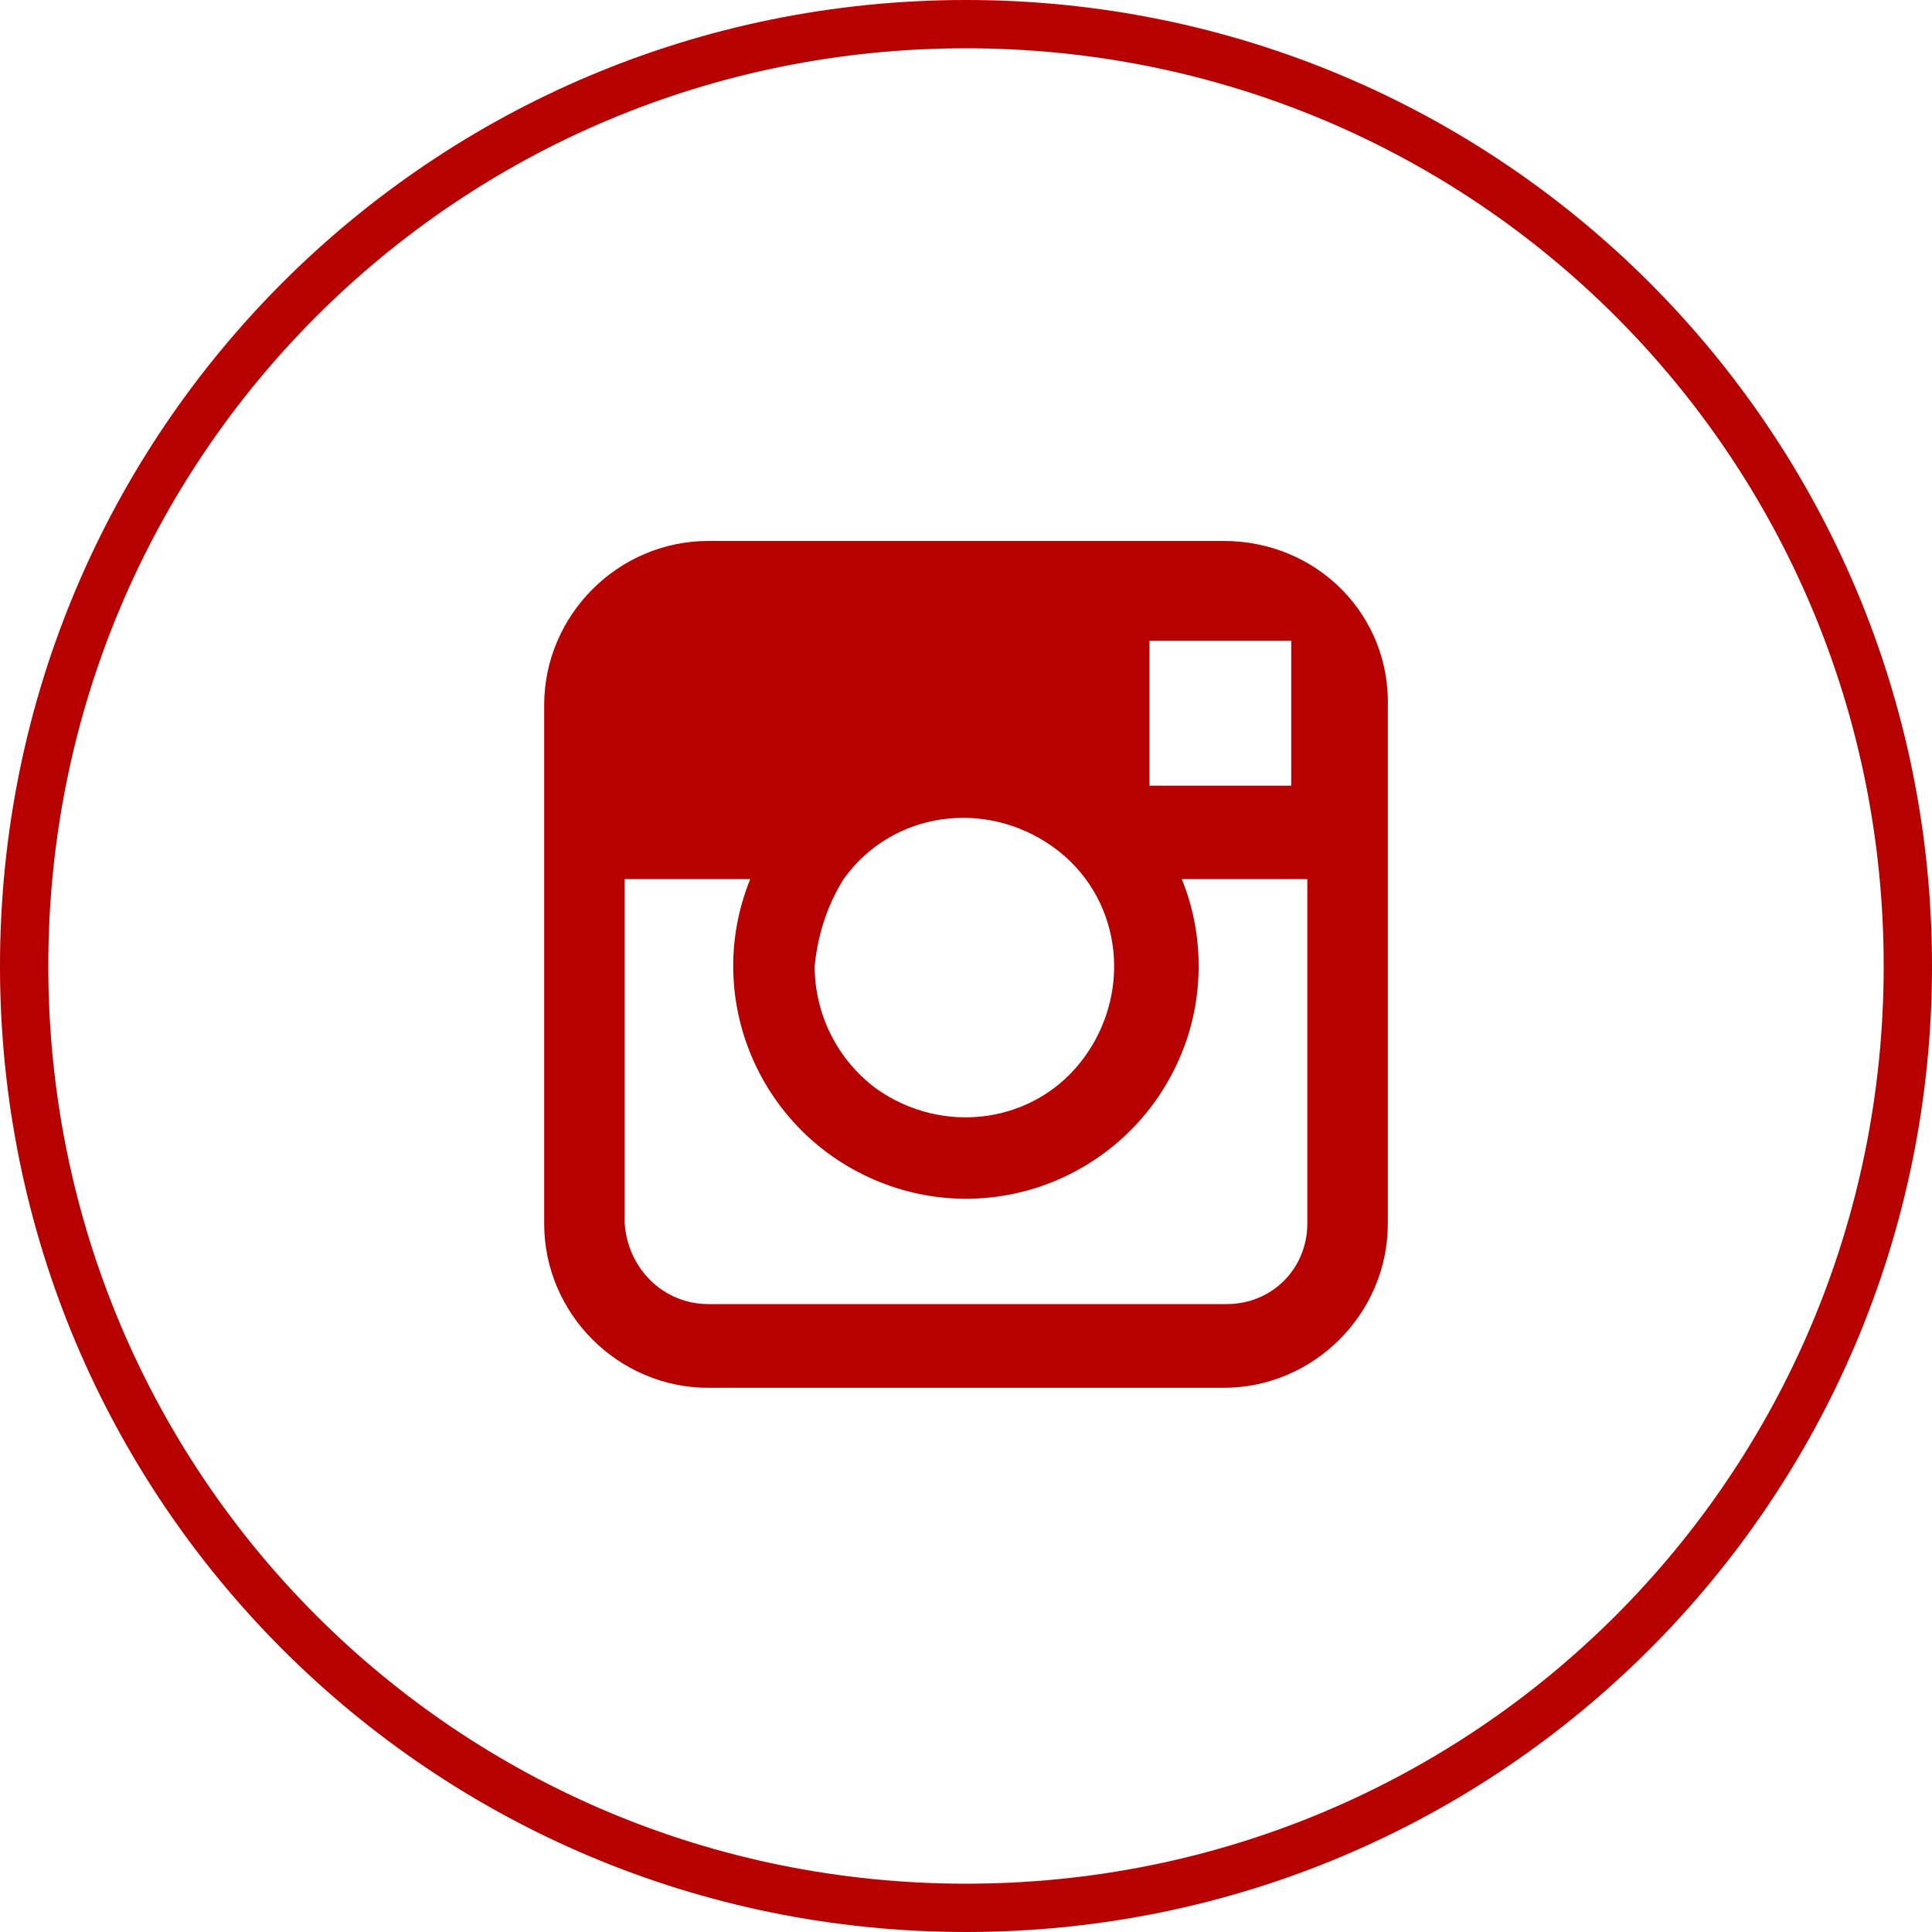
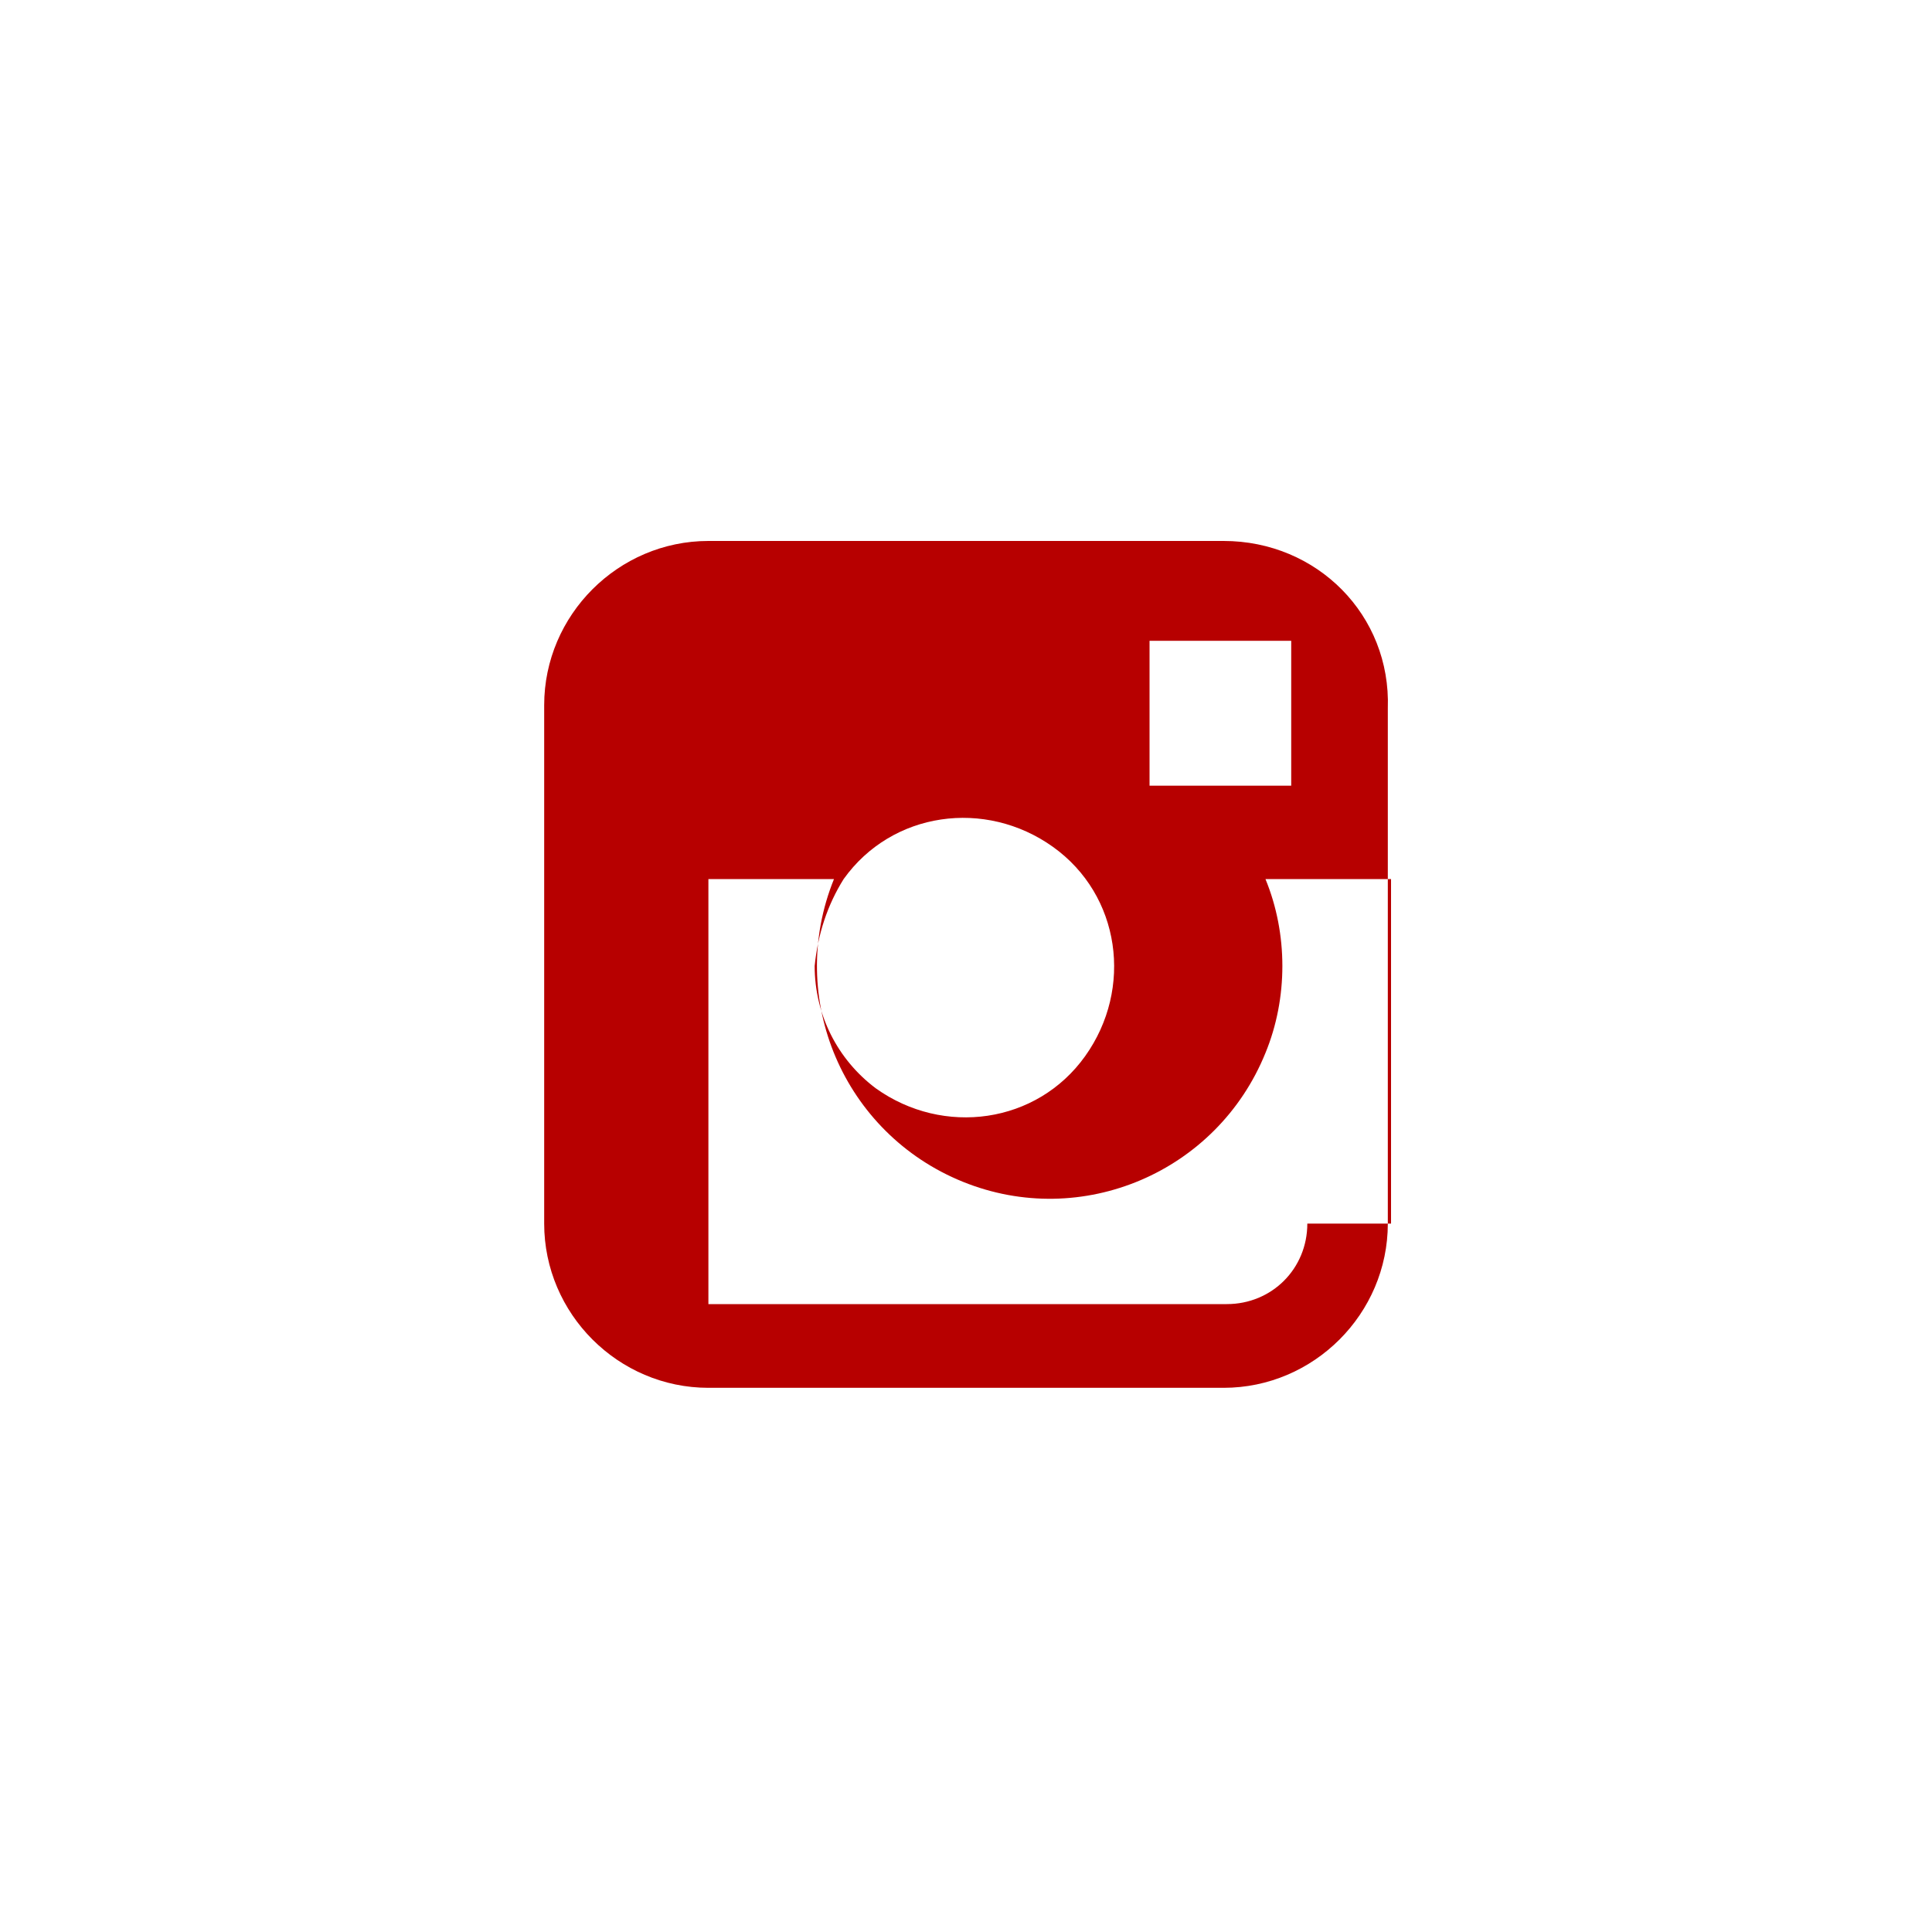
<svg xmlns="http://www.w3.org/2000/svg" version="1.1" id="Ebene_1" x="0px" y="0px" viewBox="0 0 60 60" style="enable-background:new 0 0 60 60;" xml:space="preserve">
  <style type="text/css">
	.st0{fill:#B70000;}
</style>
  <g transform="translate(0 0)">
-     <path class="st0" d="M30,60C13.4,60,0,46.6,0,30S13.4,0,30,0s30,13.4,30,30l0,0C60,46.6,46.6,60,30,60z M30,1.5   C14.2,1.5,1.5,14.2,1.5,30S14.2,58.5,30,58.5S58.5,45.8,58.5,30S45.8,1.5,30,1.5C30,1.5,30,1.5,30,1.5z" />
-     <path class="st0" d="M38,16.8H22c-2.8,0-5.1,2.3-5.1,5.1c0,0,0,0,0,0V38c0,2.8,2.3,5.1,5.1,5.1H38c2.8,0,5.1-2.3,5.1-5.1V22   C43.2,19.1,40.9,16.8,38,16.8z M39.5,19.9h0.6v4.5h-4.4v-4.5H39.5z M26.2,27.3c1.5-2.1,4.4-2.5,6.5-1c2.1,1.5,2.5,4.4,1,6.5   c-1.5,2.1-4.4,2.5-6.5,1c-1.2-0.9-1.9-2.3-1.9-3.8C25.4,29,25.7,28.1,26.2,27.3z M40.6,38c0,1.4-1.1,2.5-2.5,2.5c0,0,0,0-0.1,0H22   c-1.4,0-2.5-1.1-2.6-2.5c0,0,0,0,0-0.1V27.3h3.9c-1.5,3.7,0.3,7.9,4,9.4c3.7,1.5,7.9-0.3,9.4-4c0.7-1.7,0.7-3.7,0-5.4h3.9V38z" />
+     <path class="st0" d="M38,16.8H22c-2.8,0-5.1,2.3-5.1,5.1c0,0,0,0,0,0V38c0,2.8,2.3,5.1,5.1,5.1H38c2.8,0,5.1-2.3,5.1-5.1V22   C43.2,19.1,40.9,16.8,38,16.8z M39.5,19.9h0.6v4.5h-4.4v-4.5H39.5z M26.2,27.3c1.5-2.1,4.4-2.5,6.5-1c2.1,1.5,2.5,4.4,1,6.5   c-1.5,2.1-4.4,2.5-6.5,1c-1.2-0.9-1.9-2.3-1.9-3.8C25.4,29,25.7,28.1,26.2,27.3z M40.6,38c0,1.4-1.1,2.5-2.5,2.5c0,0,0,0-0.1,0H22   c0,0,0,0,0-0.1V27.3h3.9c-1.5,3.7,0.3,7.9,4,9.4c3.7,1.5,7.9-0.3,9.4-4c0.7-1.7,0.7-3.7,0-5.4h3.9V38z" />
  </g>
</svg>